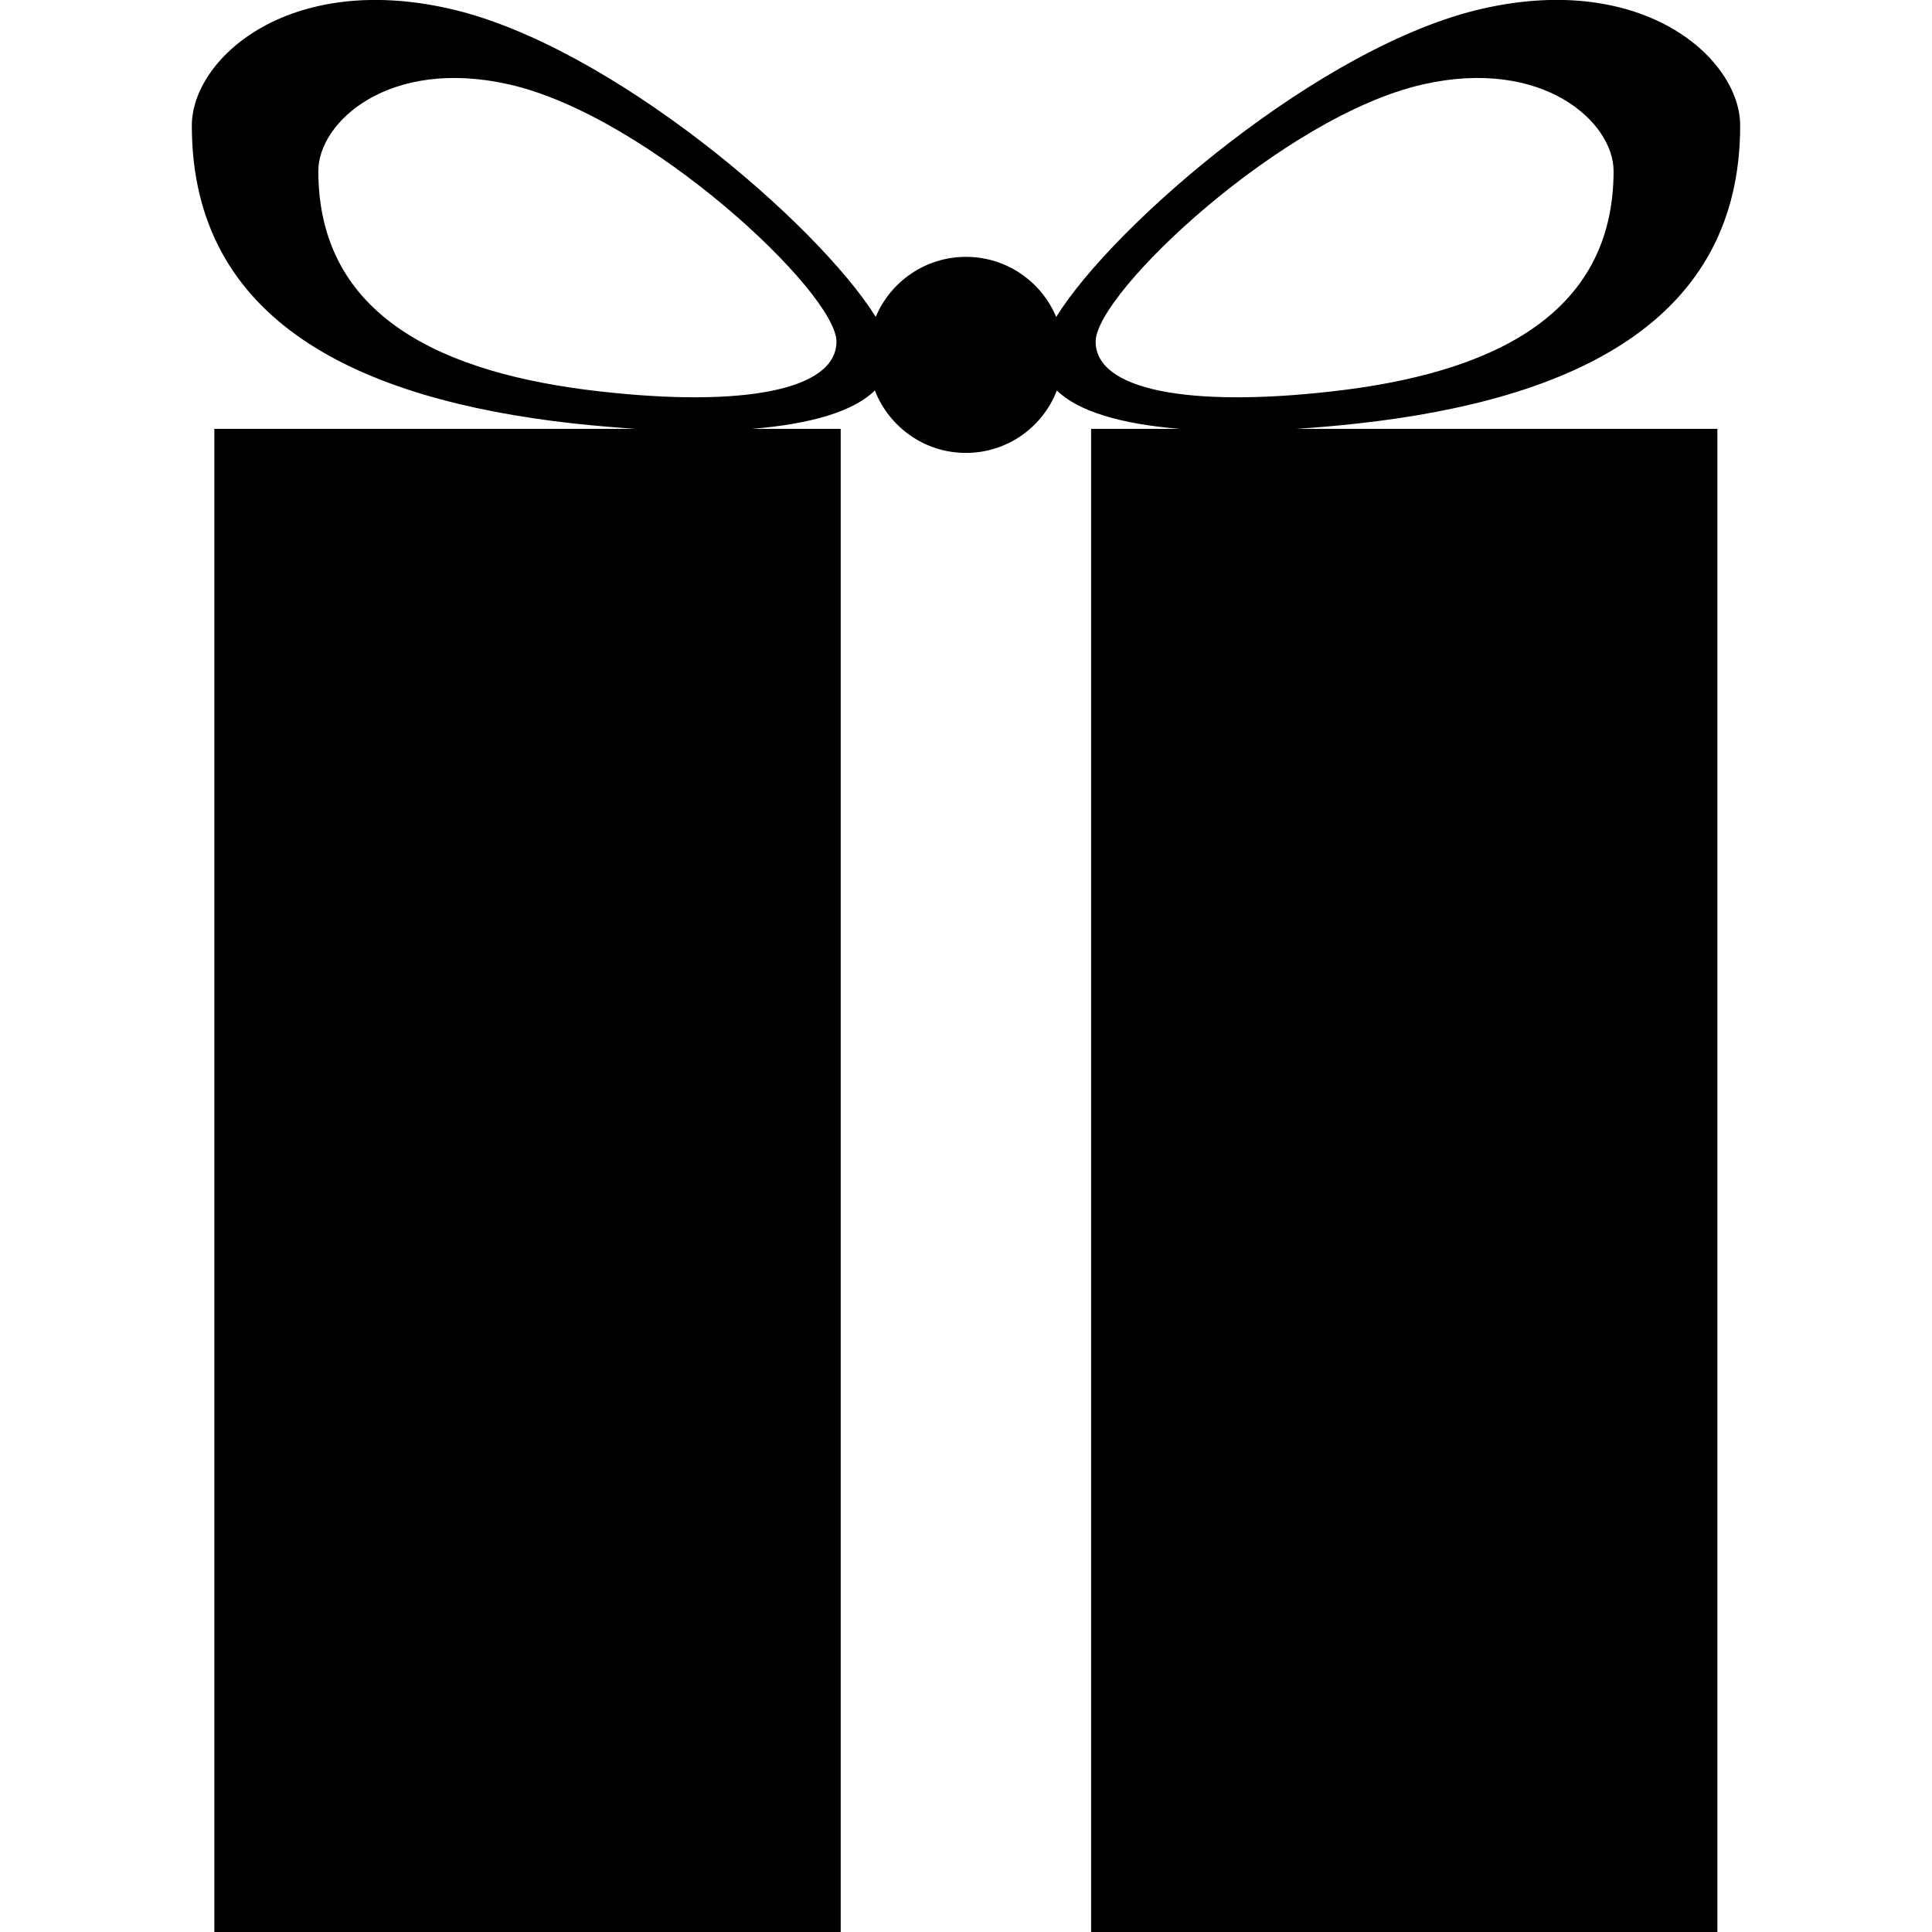
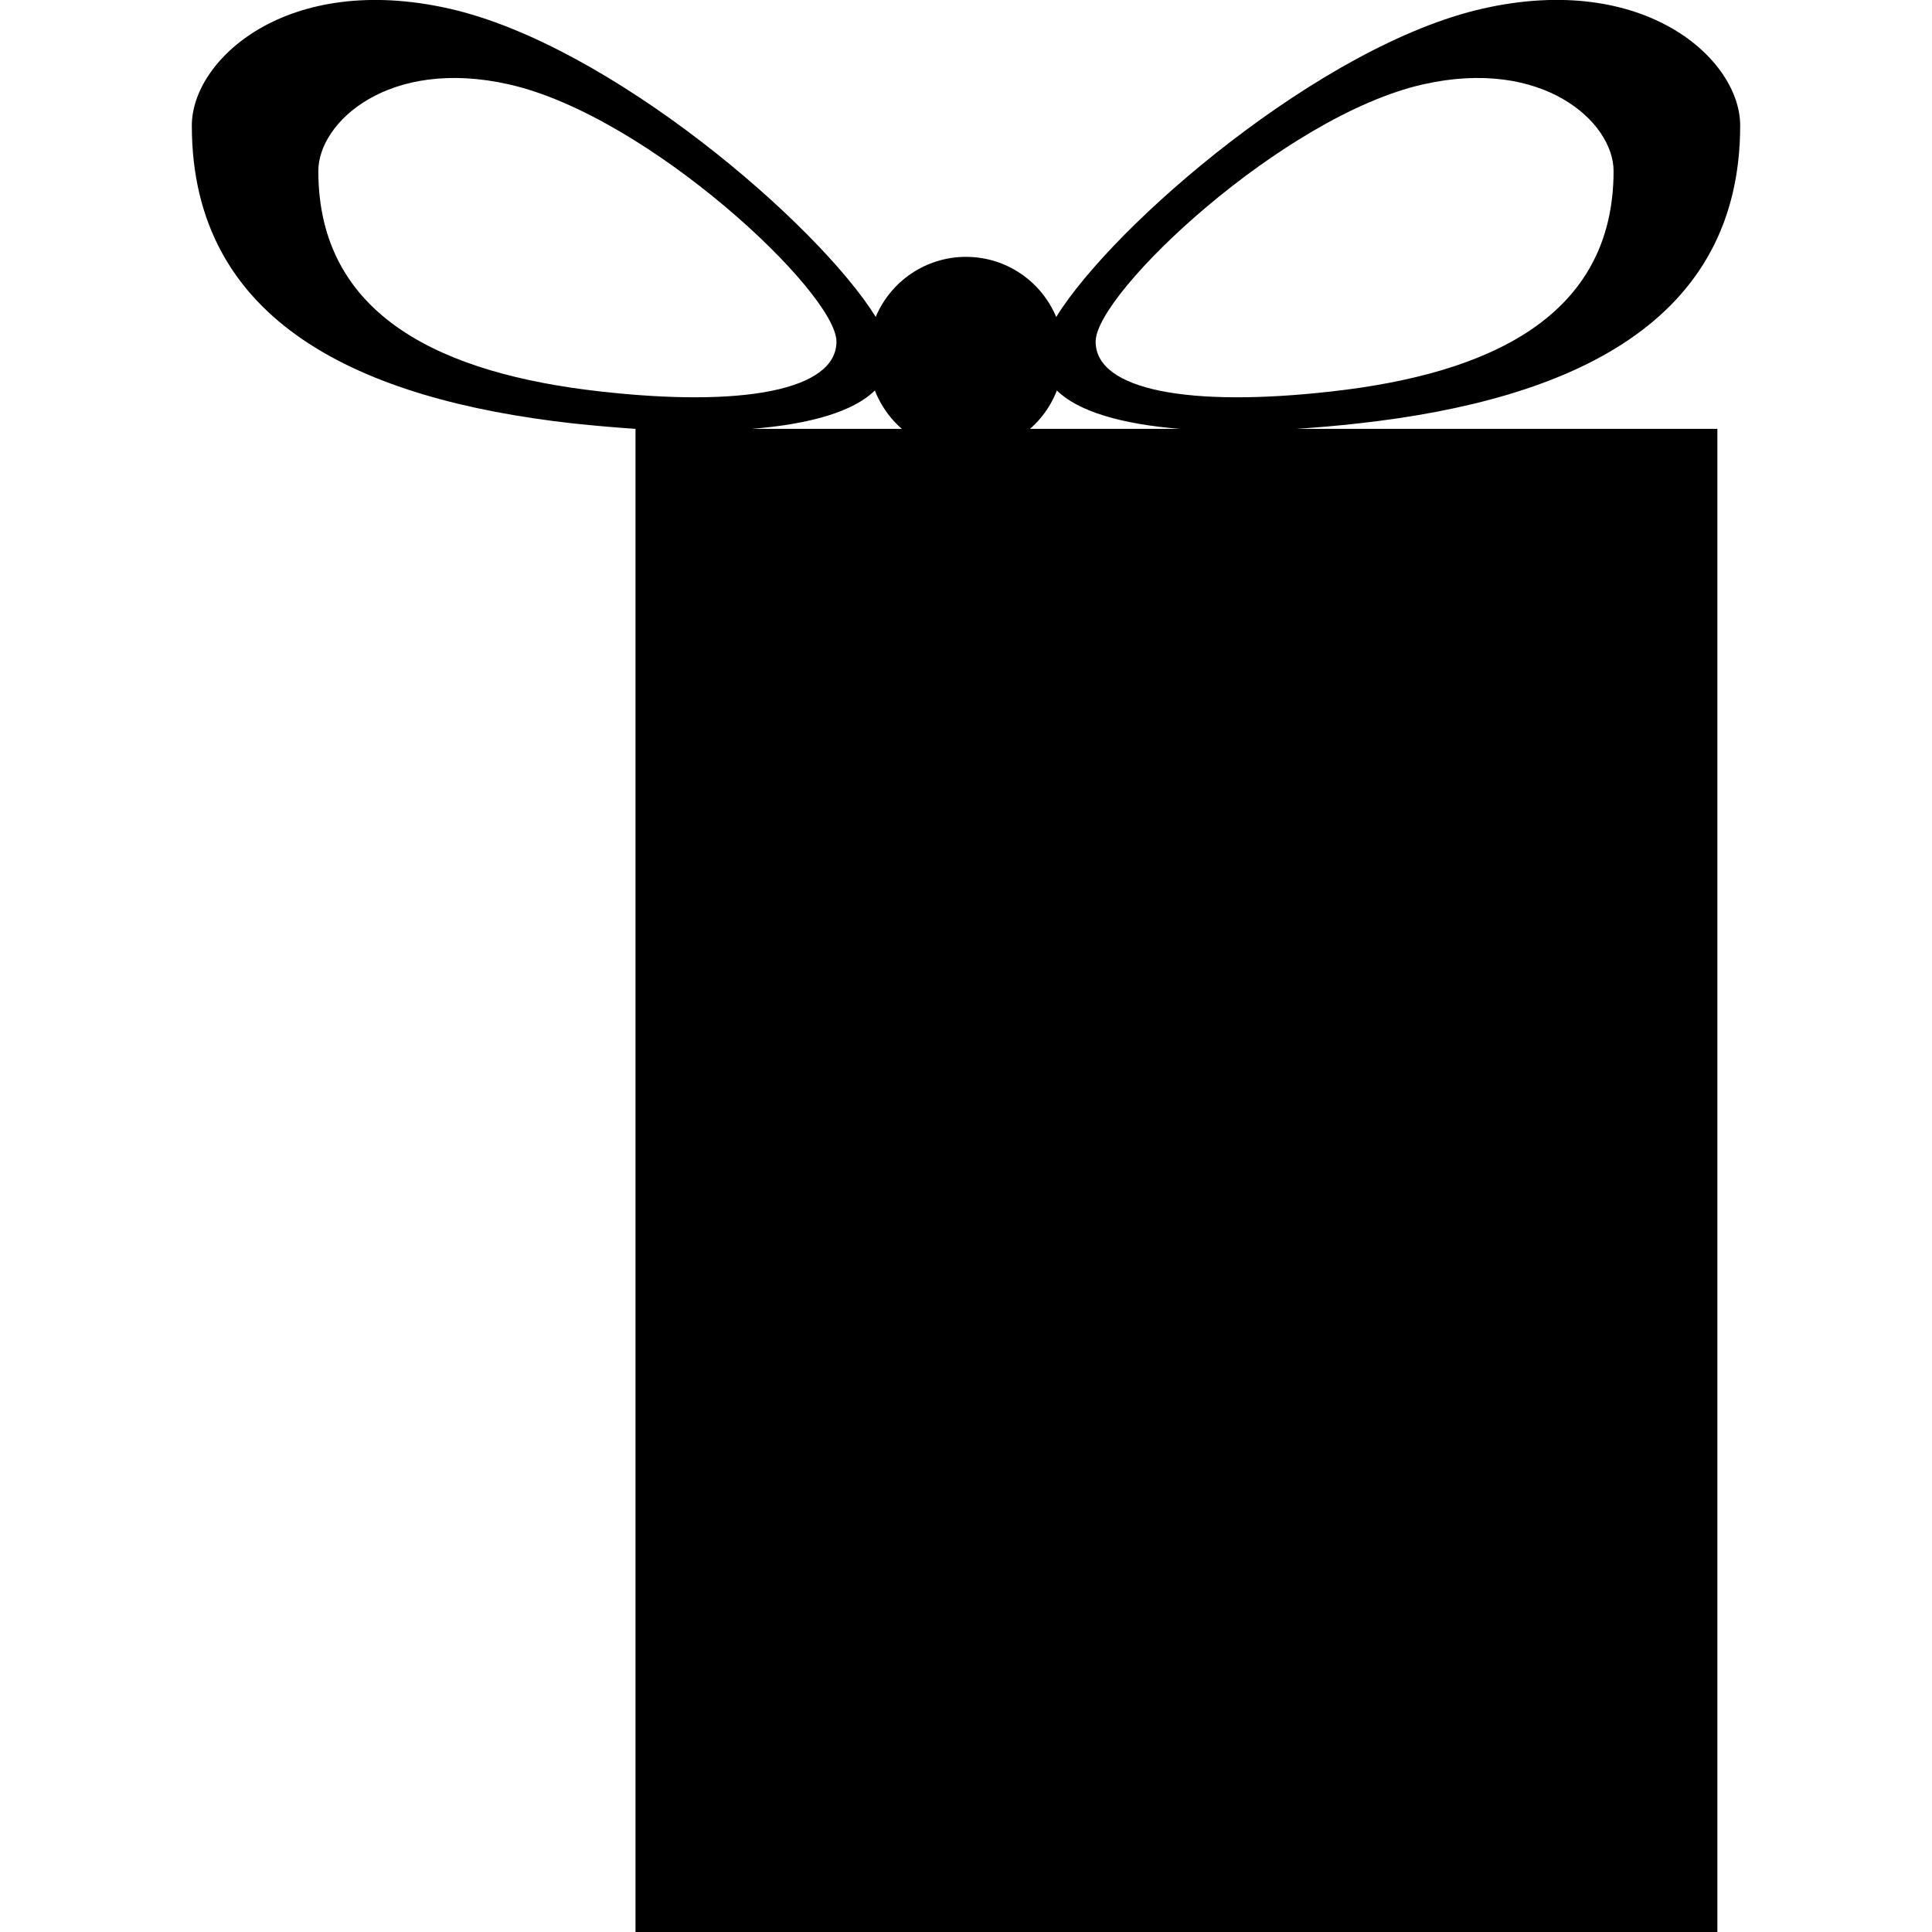
<svg xmlns="http://www.w3.org/2000/svg" version="1.1" id="Capa_1" x="0px" y="0px" width="20.083px" height="20.083px" viewBox="0 0 20.083 20.083" style="enable-background:new 0 0 20.083 20.083;" xml:space="preserve">
  <g>
-     <path d="M14.132,4.4c2.2-0.247,3.957-1.044,3.957-3.096c0-0.685-0.989-1.596-2.674-1.215c-1.675,0.378-3.838,2.241-4.436,3.206   c-0.153-0.367-0.515-0.625-0.938-0.625c-0.421,0-0.784,0.257-0.938,0.624c-0.598-0.963-2.76-2.828-4.436-3.205   C2.983-0.291,1.994,0.62,1.994,1.305c0,2.052,1.756,2.848,3.958,3.096C6.18,4.425,6.397,4.444,6.606,4.458H2.228v15.625h6.511   V4.458H7.814c0.612-0.049,1.059-0.181,1.28-0.399c0.148,0.379,0.515,0.649,0.946,0.649c0.433,0,0.8-0.27,0.946-0.649   c0.222,0.218,0.669,0.35,1.28,0.399h-0.924v15.625h6.51V4.458h-4.377C13.686,4.444,13.904,4.426,14.132,4.4z M6.239,4.069   c-1.63-0.183-2.93-0.772-2.93-2.292c0-0.507,0.733-1.182,1.981-0.9c1.451,0.327,3.405,2.167,3.405,2.674   C8.694,4.058,7.716,4.236,6.239,4.069z M11.389,3.551c0-0.507,1.953-2.347,3.404-2.674c1.246-0.282,1.98,0.393,1.98,0.9   c0,1.52-1.3,2.109-2.931,2.292C12.366,4.236,11.389,4.058,11.389,3.551z" />
+     <path d="M14.132,4.4c2.2-0.247,3.957-1.044,3.957-3.096c0-0.685-0.989-1.596-2.674-1.215c-1.675,0.378-3.838,2.241-4.436,3.206   c-0.153-0.367-0.515-0.625-0.938-0.625c-0.421,0-0.784,0.257-0.938,0.624c-0.598-0.963-2.76-2.828-4.436-3.205   C2.983-0.291,1.994,0.62,1.994,1.305c0,2.052,1.756,2.848,3.958,3.096C6.18,4.425,6.397,4.444,6.606,4.458v15.625h6.511   V4.458H7.814c0.612-0.049,1.059-0.181,1.28-0.399c0.148,0.379,0.515,0.649,0.946,0.649c0.433,0,0.8-0.27,0.946-0.649   c0.222,0.218,0.669,0.35,1.28,0.399h-0.924v15.625h6.51V4.458h-4.377C13.686,4.444,13.904,4.426,14.132,4.4z M6.239,4.069   c-1.63-0.183-2.93-0.772-2.93-2.292c0-0.507,0.733-1.182,1.981-0.9c1.451,0.327,3.405,2.167,3.405,2.674   C8.694,4.058,7.716,4.236,6.239,4.069z M11.389,3.551c0-0.507,1.953-2.347,3.404-2.674c1.246-0.282,1.98,0.393,1.98,0.9   c0,1.52-1.3,2.109-2.931,2.292C12.366,4.236,11.389,4.058,11.389,3.551z" />
  </g>
  <g>
</g>
  <g>
</g>
  <g>
</g>
  <g>
</g>
  <g>
</g>
  <g>
</g>
  <g>
</g>
  <g>
</g>
  <g>
</g>
  <g>
</g>
  <g>
</g>
  <g>
</g>
  <g>
</g>
  <g>
</g>
  <g>
</g>
</svg>